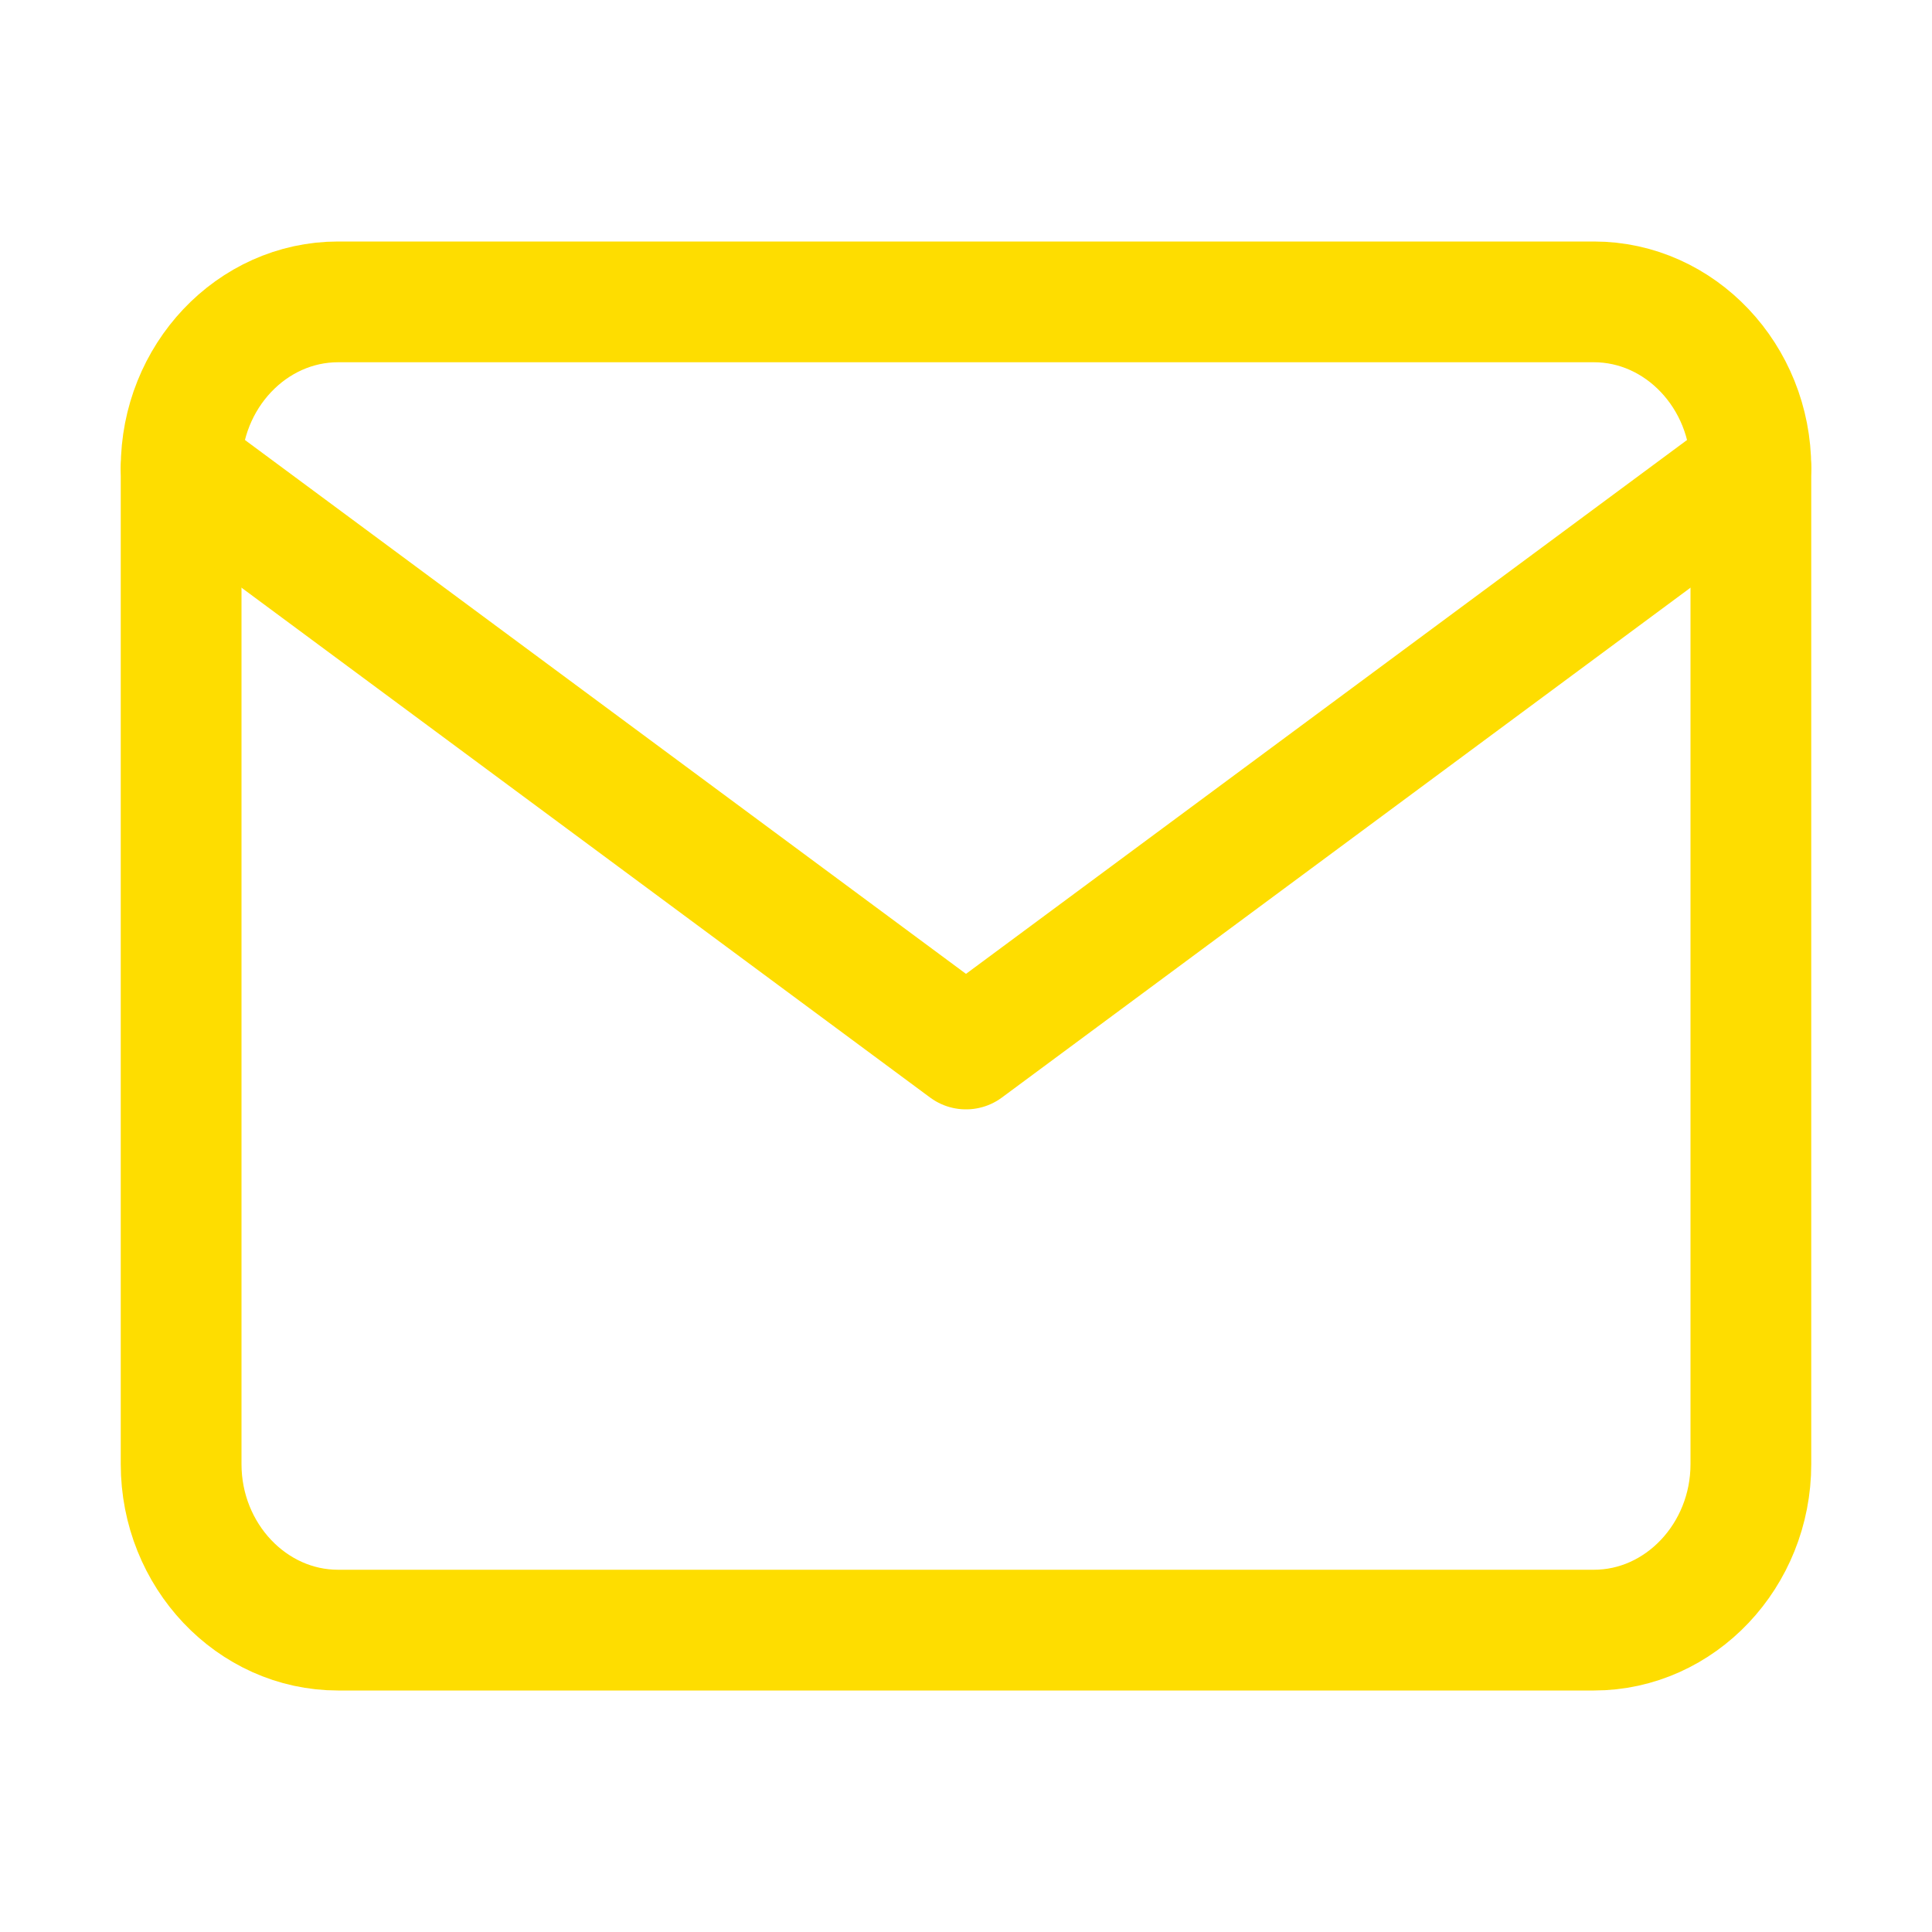
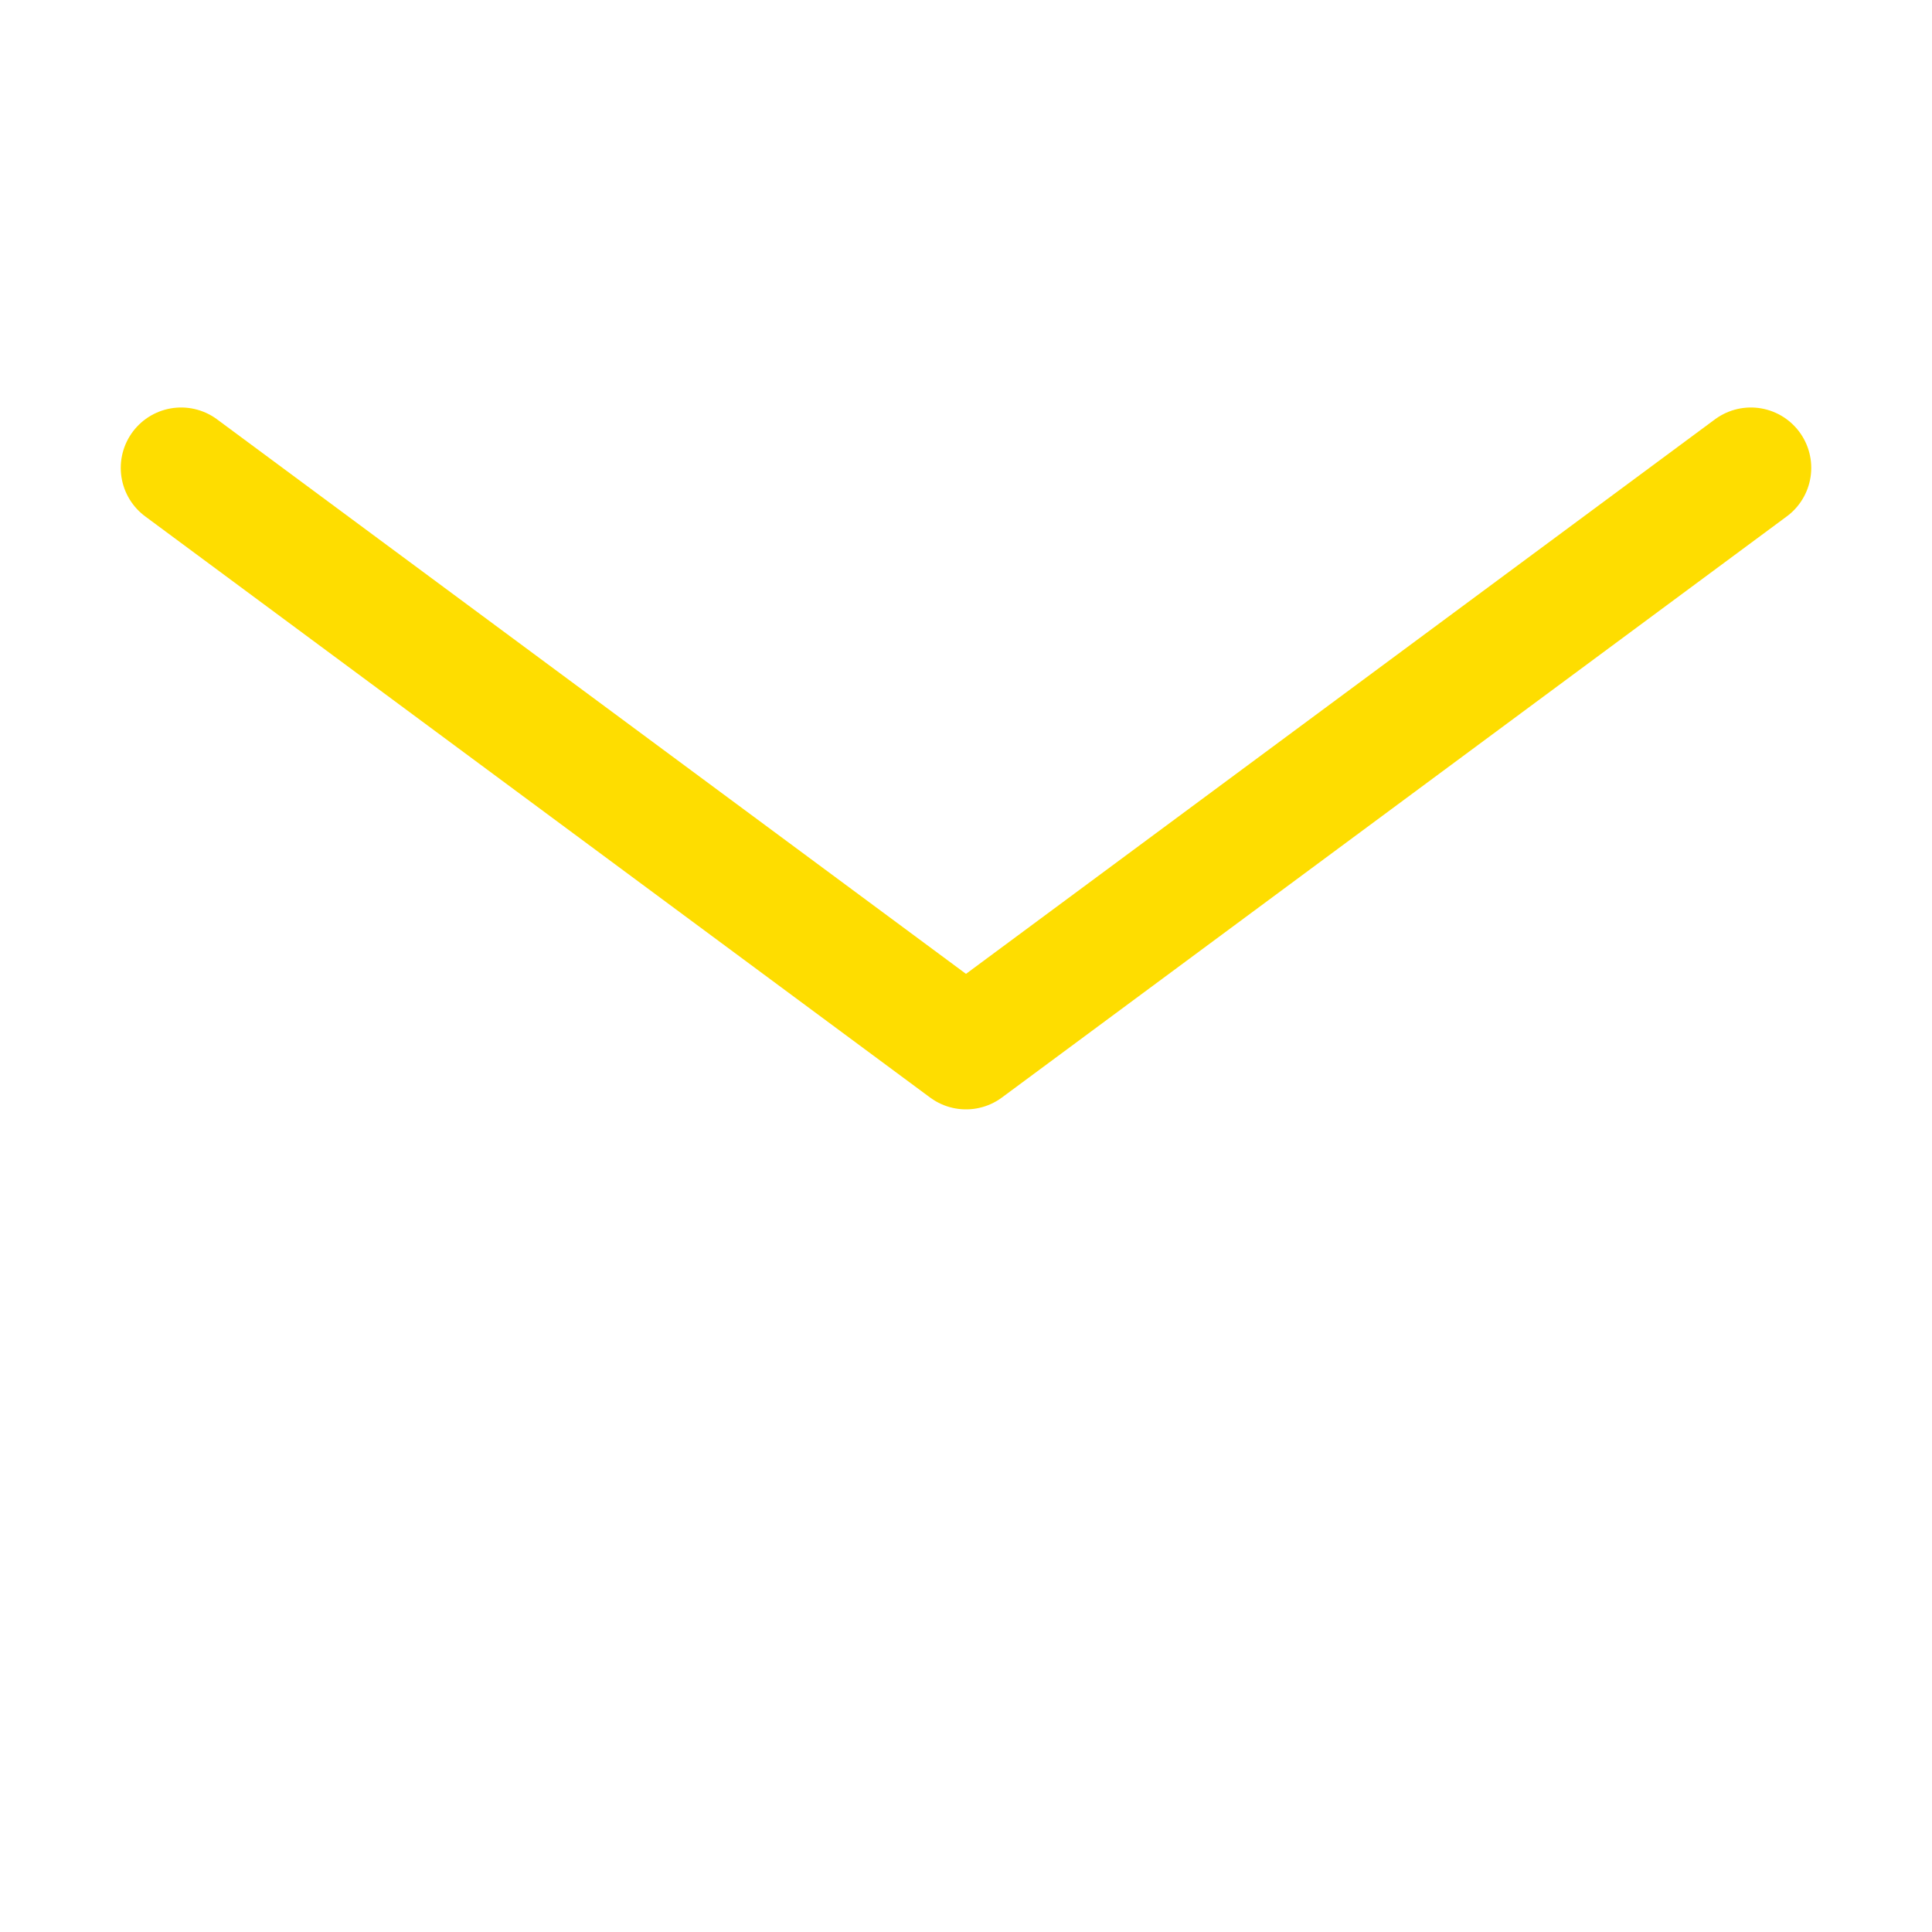
<svg xmlns="http://www.w3.org/2000/svg" width="24" height="24" viewBox="0 0 24 24" fill="none">
-   <path d="M4.2 3.75H19.8C20.872 3.75 21.75 4.678 21.75 5.812V18.188C21.75 19.322 20.872 20.25 19.8 20.25H4.2C3.127 20.25 2.25 19.322 2.25 18.188V5.812C2.25 4.678 3.127 3.75 4.2 3.75Z" stroke="#FEDD00" stroke-width="1.5" stroke-linecap="round" stroke-linejoin="round" />
  <path d="M21.75 5.812L12 13.031L2.25 5.812" stroke="#FEDD00" stroke-width="1.5" stroke-linecap="round" stroke-linejoin="round" />
</svg>